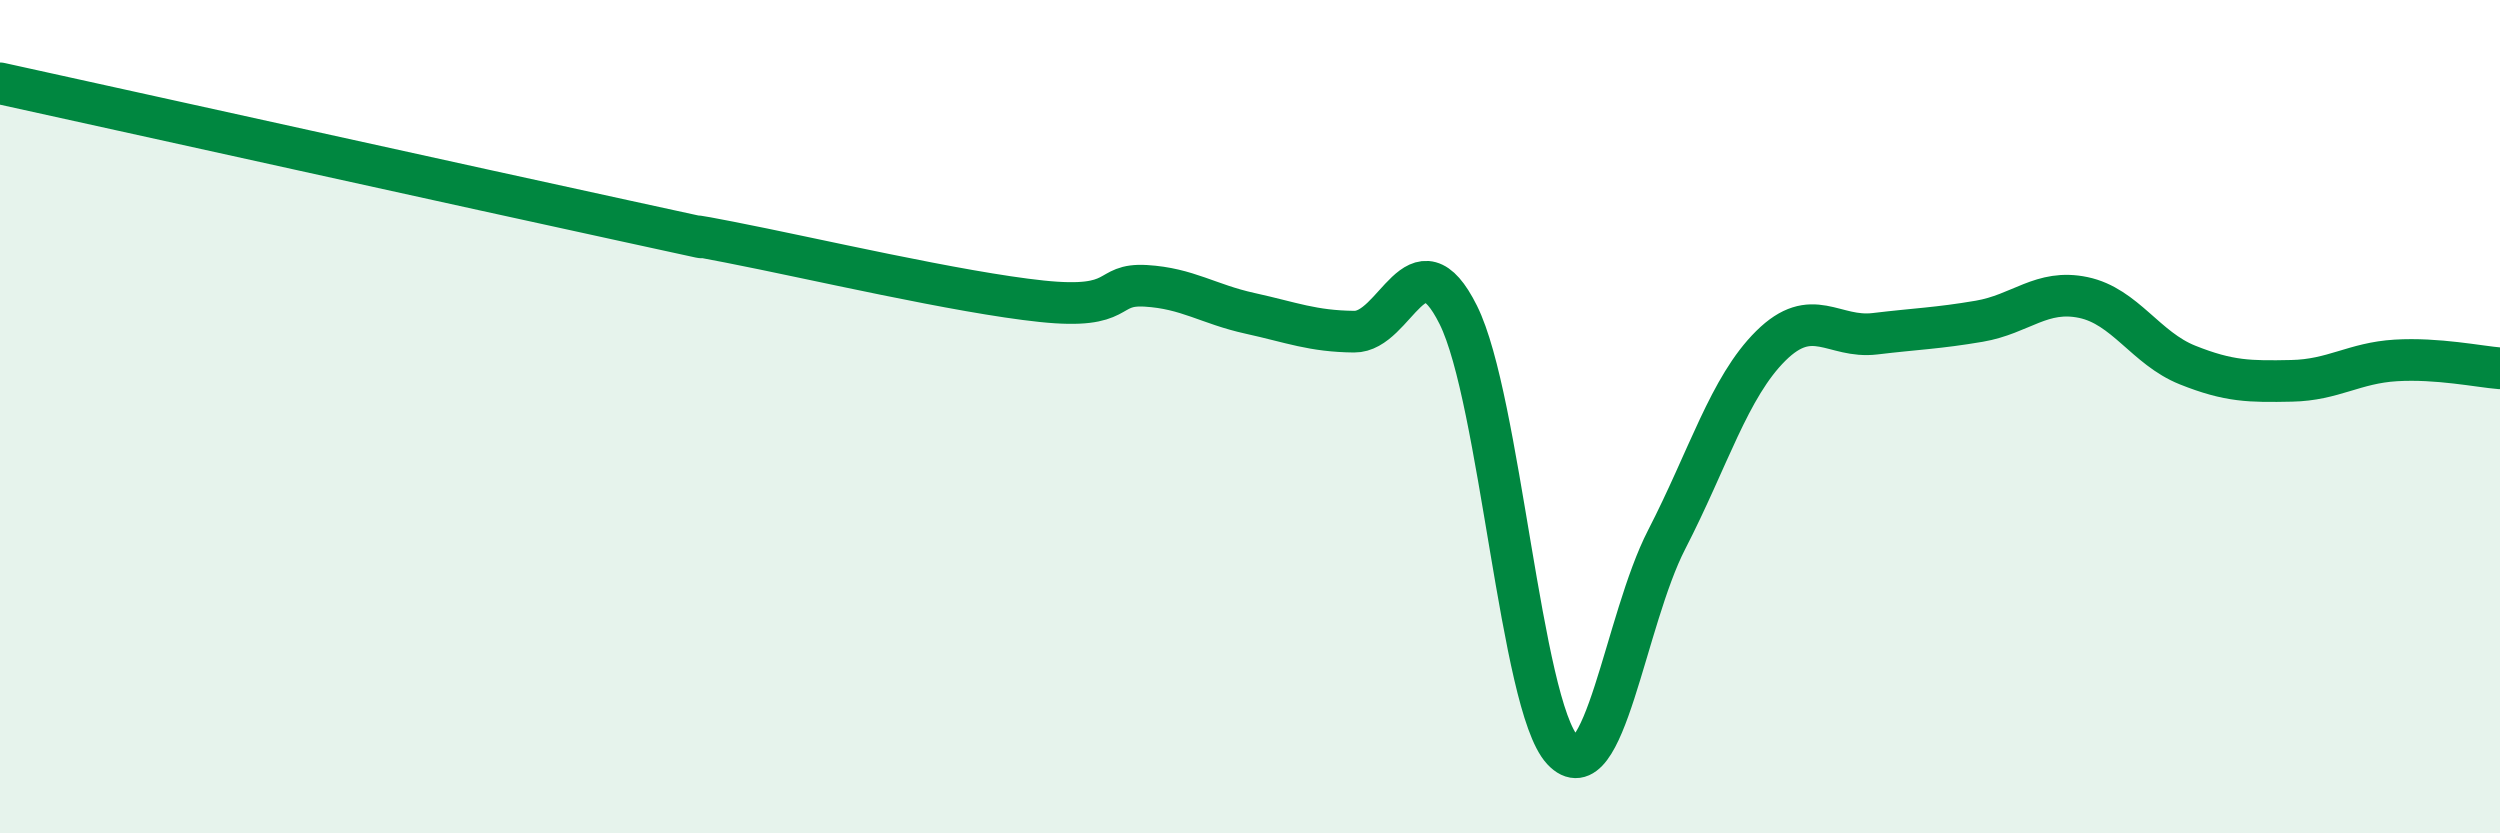
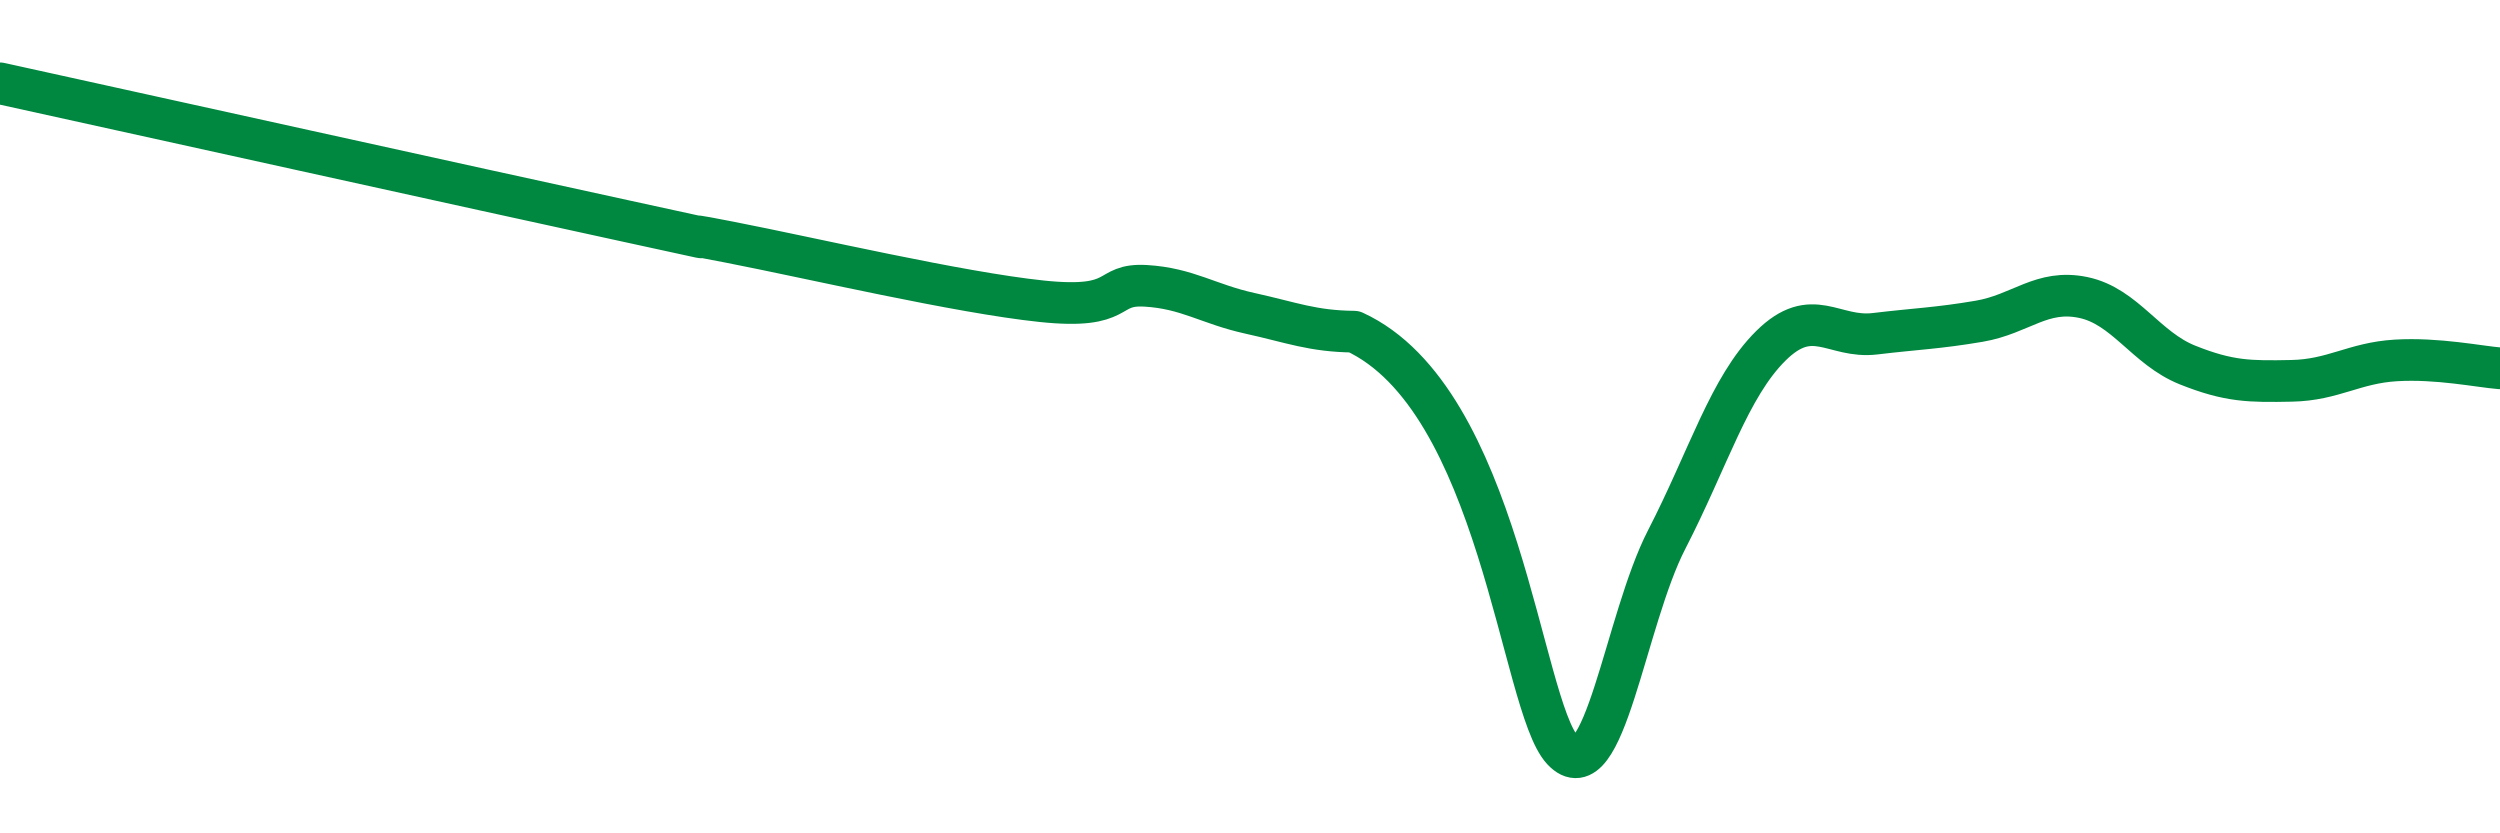
<svg xmlns="http://www.w3.org/2000/svg" width="60" height="20" viewBox="0 0 60 20">
-   <path d="M 0,2 C 3,2.66 11.5,4.54 15,5.3 C 18.5,6.06 15.5,5.42 17.5,5.81 C 19.5,6.2 23,7.02 25,7.23 C 27,7.44 26.5,6.8 27.5,6.86 C 28.5,6.92 29,7.3 30,7.52 C 31,7.74 31.5,7.95 32.5,7.96 C 33.5,7.97 34,5.55 35,7.56 C 36,9.57 36.5,16.92 37.5,18 C 38.5,19.08 39,14.89 40,12.95 C 41,11.01 41.5,9.29 42.5,8.3 C 43.5,7.31 44,8.13 45,8.01 C 46,7.89 46.5,7.88 47.5,7.71 C 48.5,7.54 49,6.93 50,7.14 C 51,7.35 51.5,8.36 52.5,8.76 C 53.5,9.16 54,9.16 55,9.14 C 56,9.12 56.5,8.71 57.5,8.65 C 58.5,8.59 59.5,8.8 60,8.84L60 20L0 20Z" fill="#008740" opacity="0.1" stroke-linecap="round" stroke-linejoin="round" />
-   <path d="M 0,2 C 3,2.66 11.5,4.54 15,5.3 C 18.5,6.06 15.5,5.42 17.5,5.81 C 19.5,6.2 23,7.02 25,7.23 C 27,7.44 26.5,6.8 27.5,6.86 C 28.5,6.92 29,7.3 30,7.52 C 31,7.74 31.5,7.95 32.5,7.96 C 33.5,7.97 34,5.55 35,7.56 C 36,9.57 36.5,16.92 37.5,18 C 38.5,19.08 39,14.89 40,12.95 C 41,11.01 41.5,9.29 42.5,8.3 C 43.5,7.31 44,8.13 45,8.01 C 46,7.89 46.5,7.88 47.5,7.71 C 48.5,7.54 49,6.93 50,7.14 C 51,7.35 51.5,8.36 52.5,8.76 C 53.5,9.16 54,9.16 55,9.14 C 56,9.12 56.5,8.71 57.5,8.65 C 58.5,8.59 59.5,8.8 60,8.84" stroke="#008740" stroke-width="1" fill="none" stroke-linecap="round" stroke-linejoin="round" />
+   <path d="M 0,2 C 3,2.66 11.5,4.54 15,5.3 C 18.5,6.06 15.5,5.42 17.5,5.81 C 19.5,6.2 23,7.02 25,7.23 C 27,7.44 26.5,6.8 27.5,6.86 C 28.5,6.92 29,7.3 30,7.52 C 31,7.74 31.5,7.95 32.5,7.96 C 36,9.57 36.5,16.92 37.5,18 C 38.5,19.08 39,14.89 40,12.95 C 41,11.01 41.5,9.29 42.5,8.3 C 43.5,7.31 44,8.13 45,8.01 C 46,7.89 46.5,7.88 47.5,7.71 C 48.5,7.54 49,6.93 50,7.14 C 51,7.35 51.5,8.36 52.5,8.76 C 53.5,9.16 54,9.16 55,9.14 C 56,9.12 56.5,8.71 57.5,8.65 C 58.5,8.59 59.5,8.8 60,8.84" stroke="#008740" stroke-width="1" fill="none" stroke-linecap="round" stroke-linejoin="round" />
</svg>